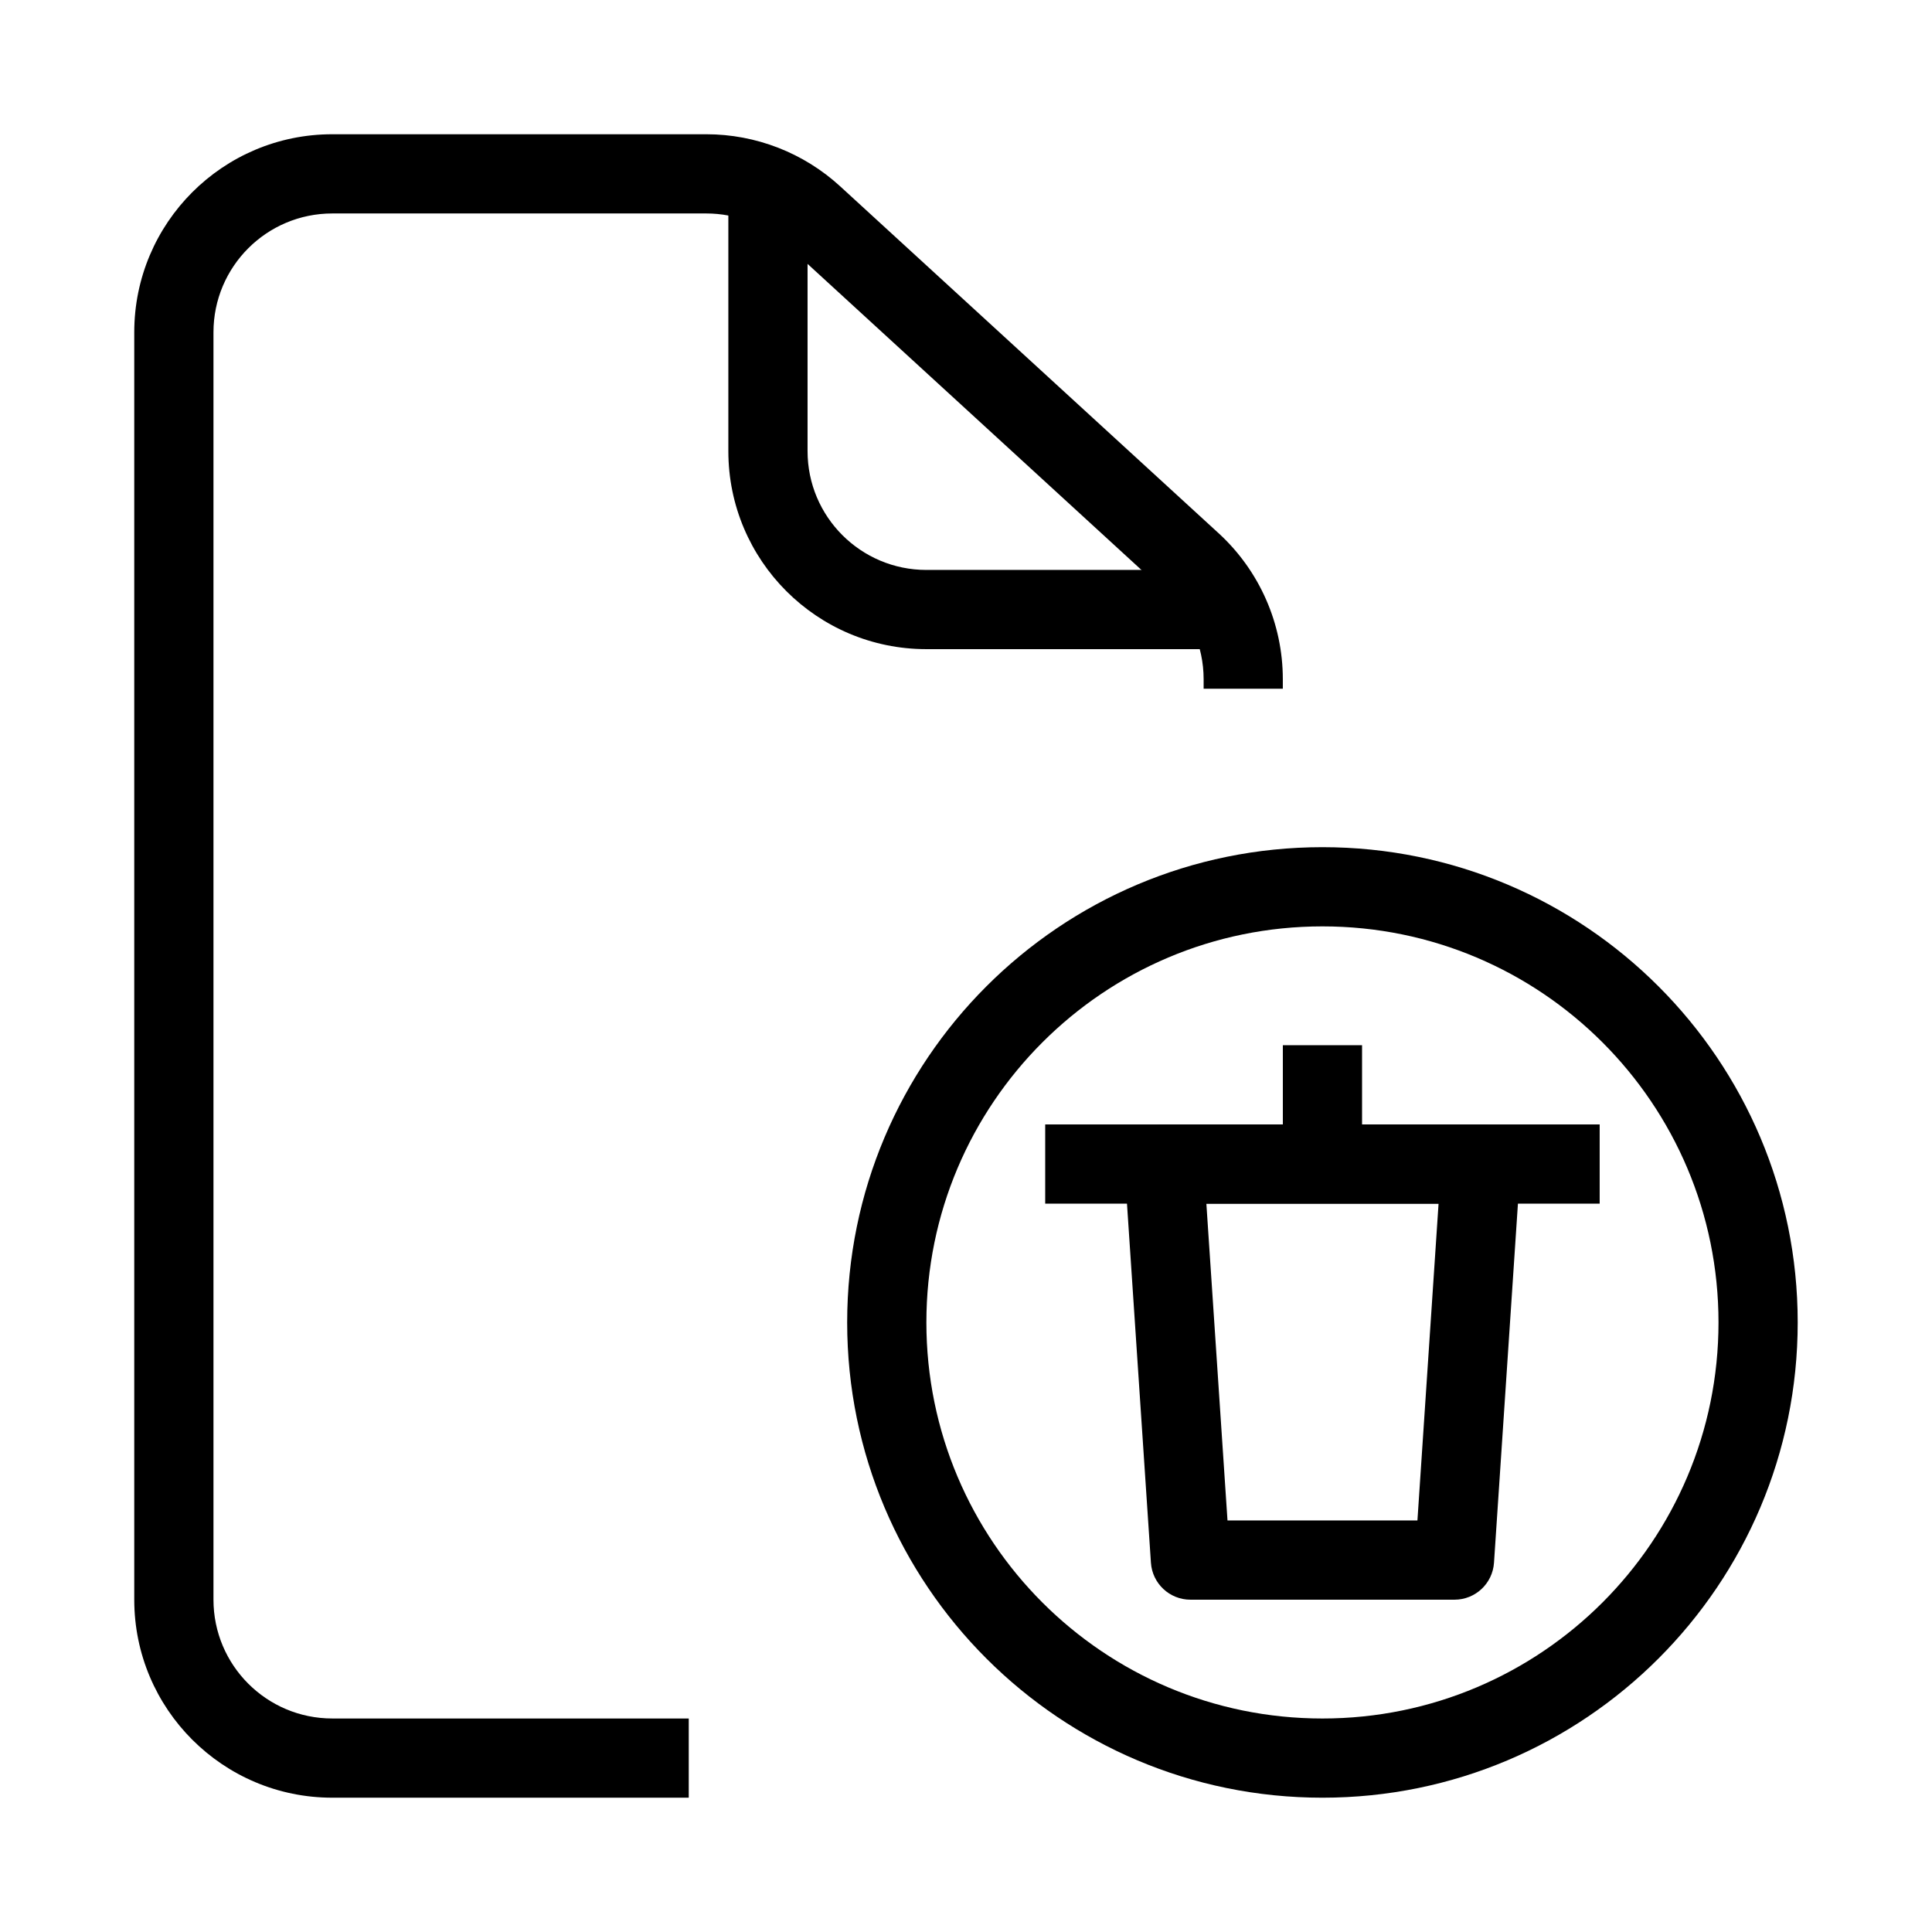
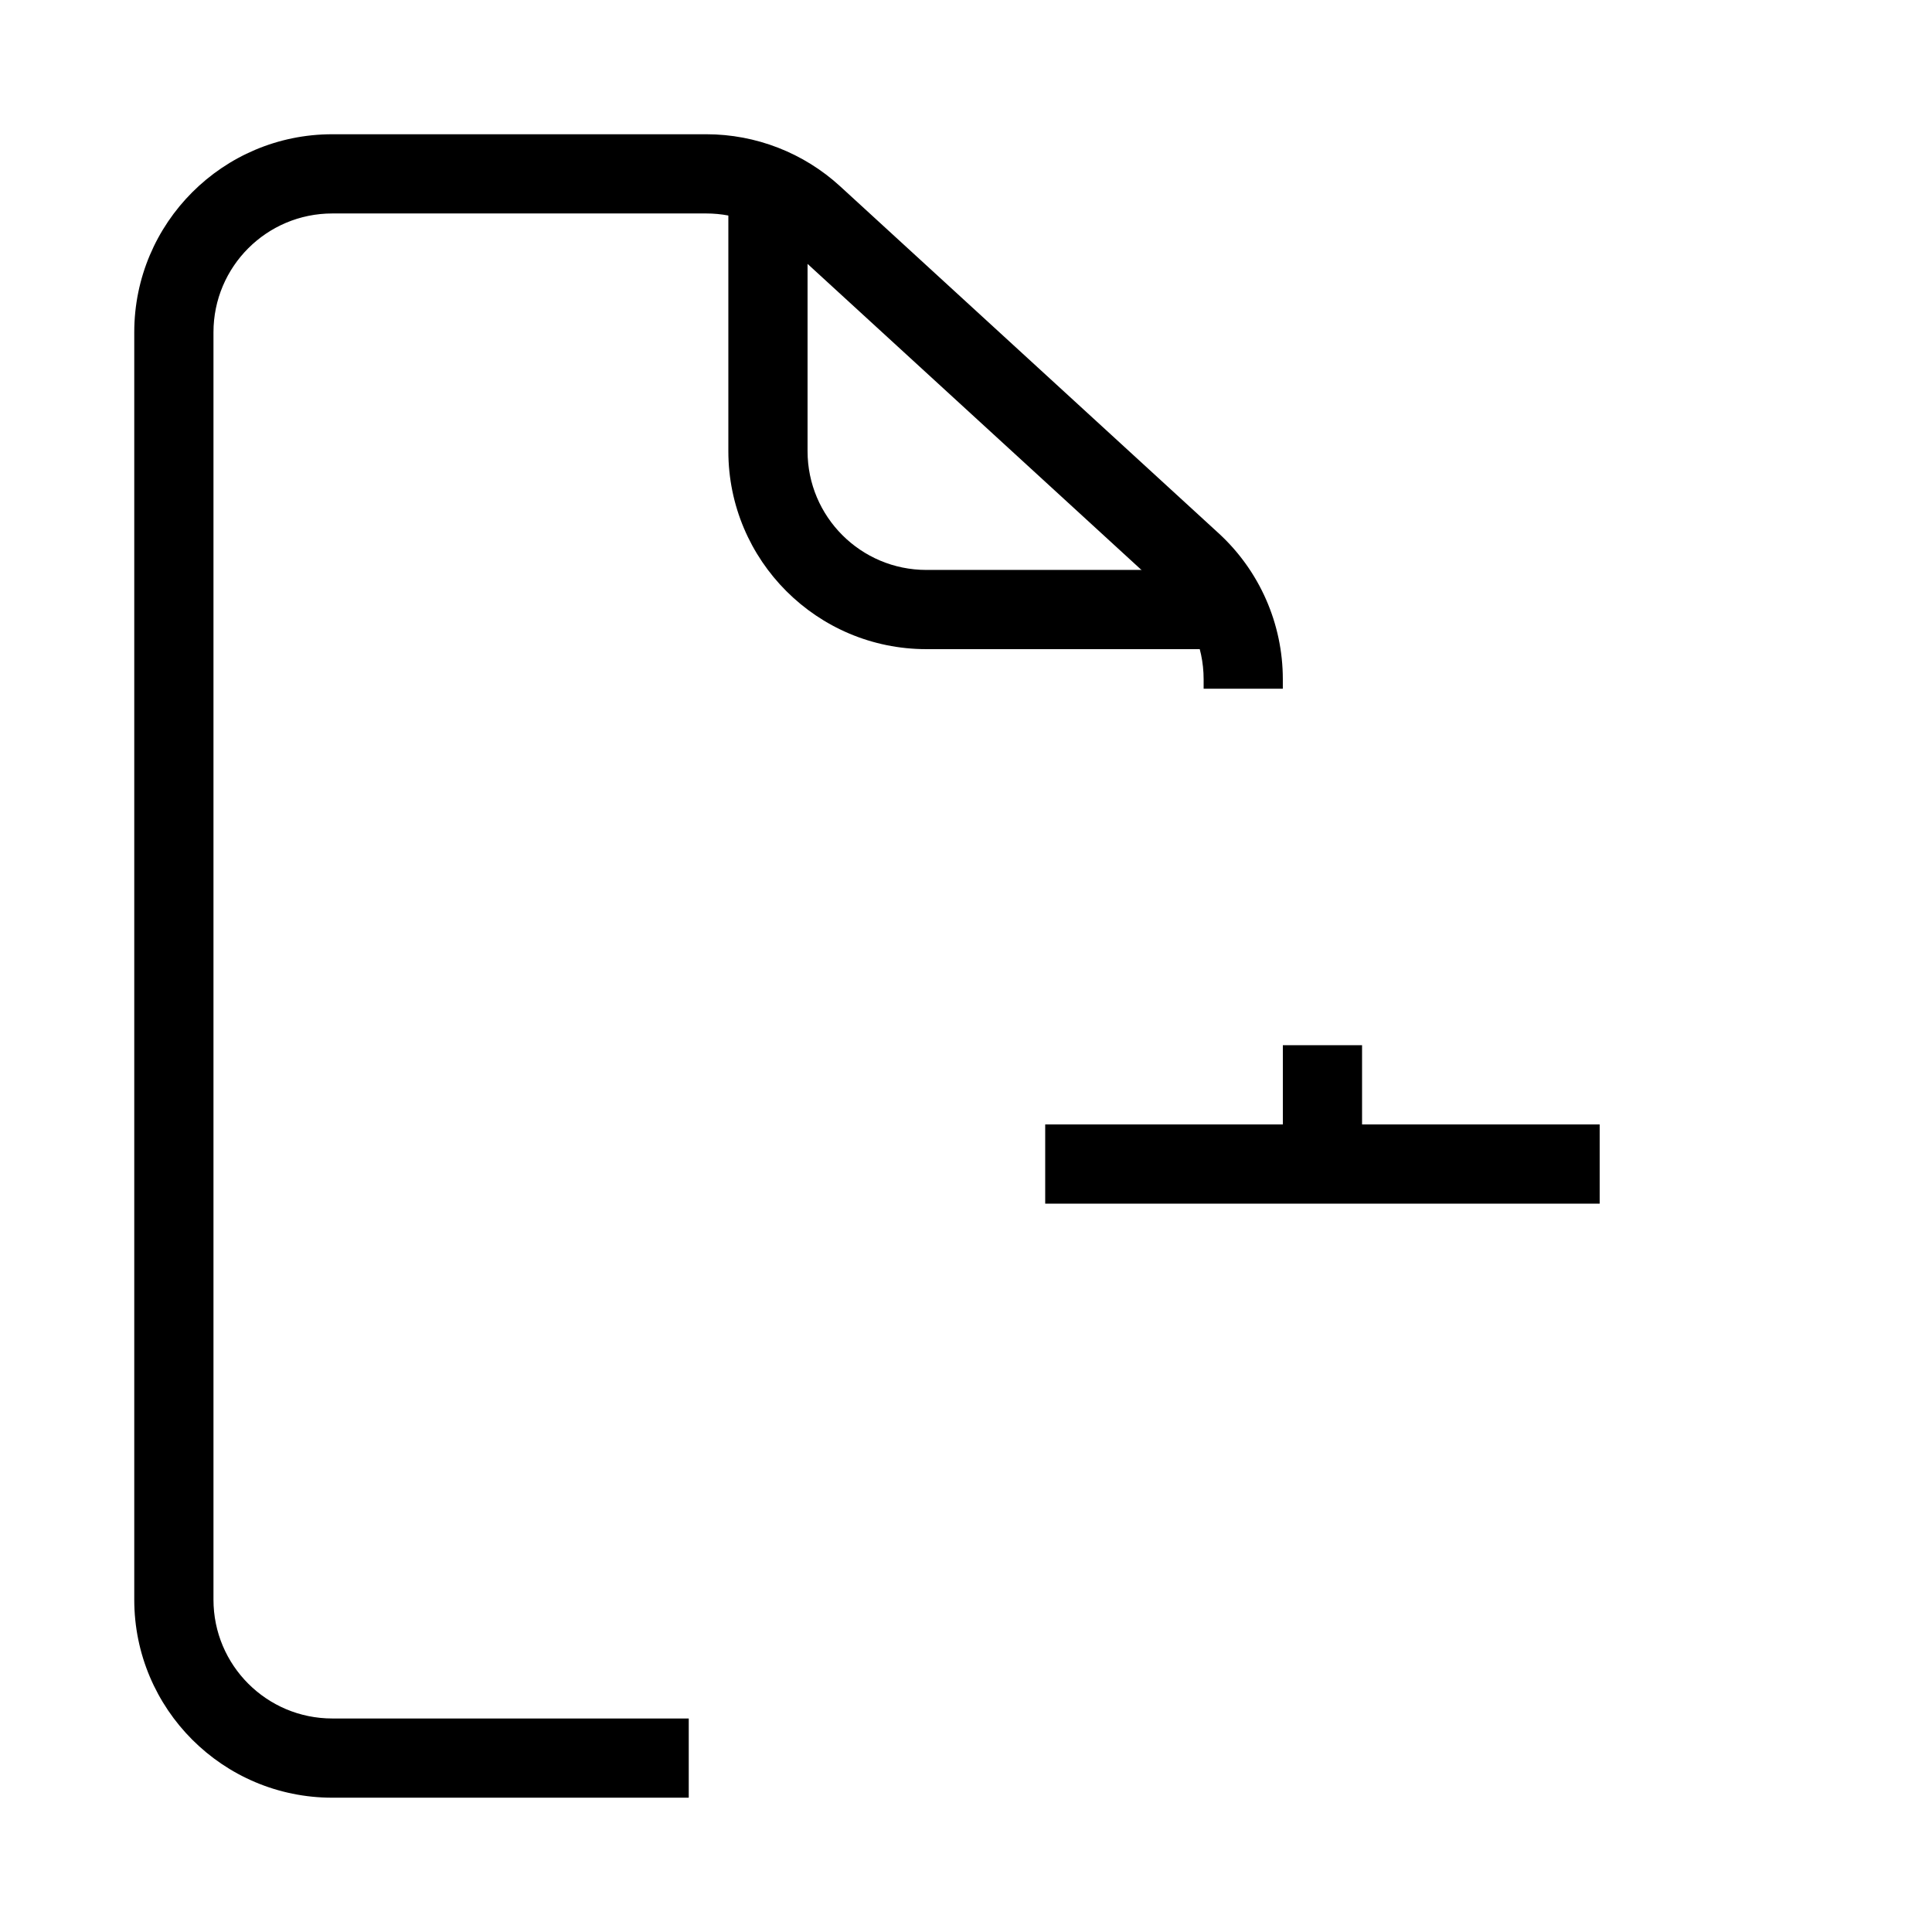
<svg xmlns="http://www.w3.org/2000/svg" fill="#000000" width="800px" height="800px" version="1.1" viewBox="144 144 512 512">
  <g fill-rule="evenodd">
-     <path d="m444.82 445.31c1.98-2.121 4.758-3.324 7.664-3.324h83.965c2.906 0 5.684 1.203 7.664 3.324 1.988 2.121 3.004 4.969 2.809 7.867l-6.996 104.96c-0.367 5.516-4.945 9.797-10.473 9.797h-69.973c-5.527 0-10.105-4.281-10.473-9.797l-7-104.96c-0.191-2.898 0.824-5.746 2.812-7.867zm18.879 17.668 5.602 83.965h50.332l5.602-83.965z" />
    <path d="m567.93 462.98h-146.94v-20.992h146.94z" />
    <path d="m504.96 420.99v31.488h-20.992v-31.488z" />
    <path d="m232.06 200.57c-17.391 0-31.488 14.098-31.488 31.488v335.87c0 17.391 14.098 31.488 31.488 31.488h94.465v20.992h-94.465c-28.984 0-52.48-23.496-52.48-52.48v-335.87c0-28.984 23.496-52.48 52.48-52.48h99.125c13.129 0 25.781 4.922 35.461 13.793l100.3 91.941c10.844 9.941 17.016 23.977 17.016 38.688v2.523h-20.988v-2.523c0-8.828-3.707-17.25-10.211-23.211l-100.3-91.941c-5.809-5.324-13.398-8.277-21.277-8.277z" />
    <path d="m337.02 263.55v-73.473h20.992v73.473c0 17.391 14.098 31.488 31.488 31.488h73.473v20.992h-73.473c-28.984 0-52.48-23.496-52.48-52.48z" />
-     <path d="m494.46 389.5c-57.965 0-104.96 46.992-104.96 104.96 0 57.969 46.992 104.96 104.96 104.96 57.969 0 104.96-46.992 104.96-104.96 0-57.965-46.992-104.96-104.96-104.96zm-125.95 104.96c0-69.559 56.391-125.95 125.95-125.95 69.562 0 125.95 56.391 125.95 125.95 0 69.562-56.391 125.95-125.95 125.95-69.559 0-125.95-56.391-125.95-125.95z" />
  </g>
</svg>